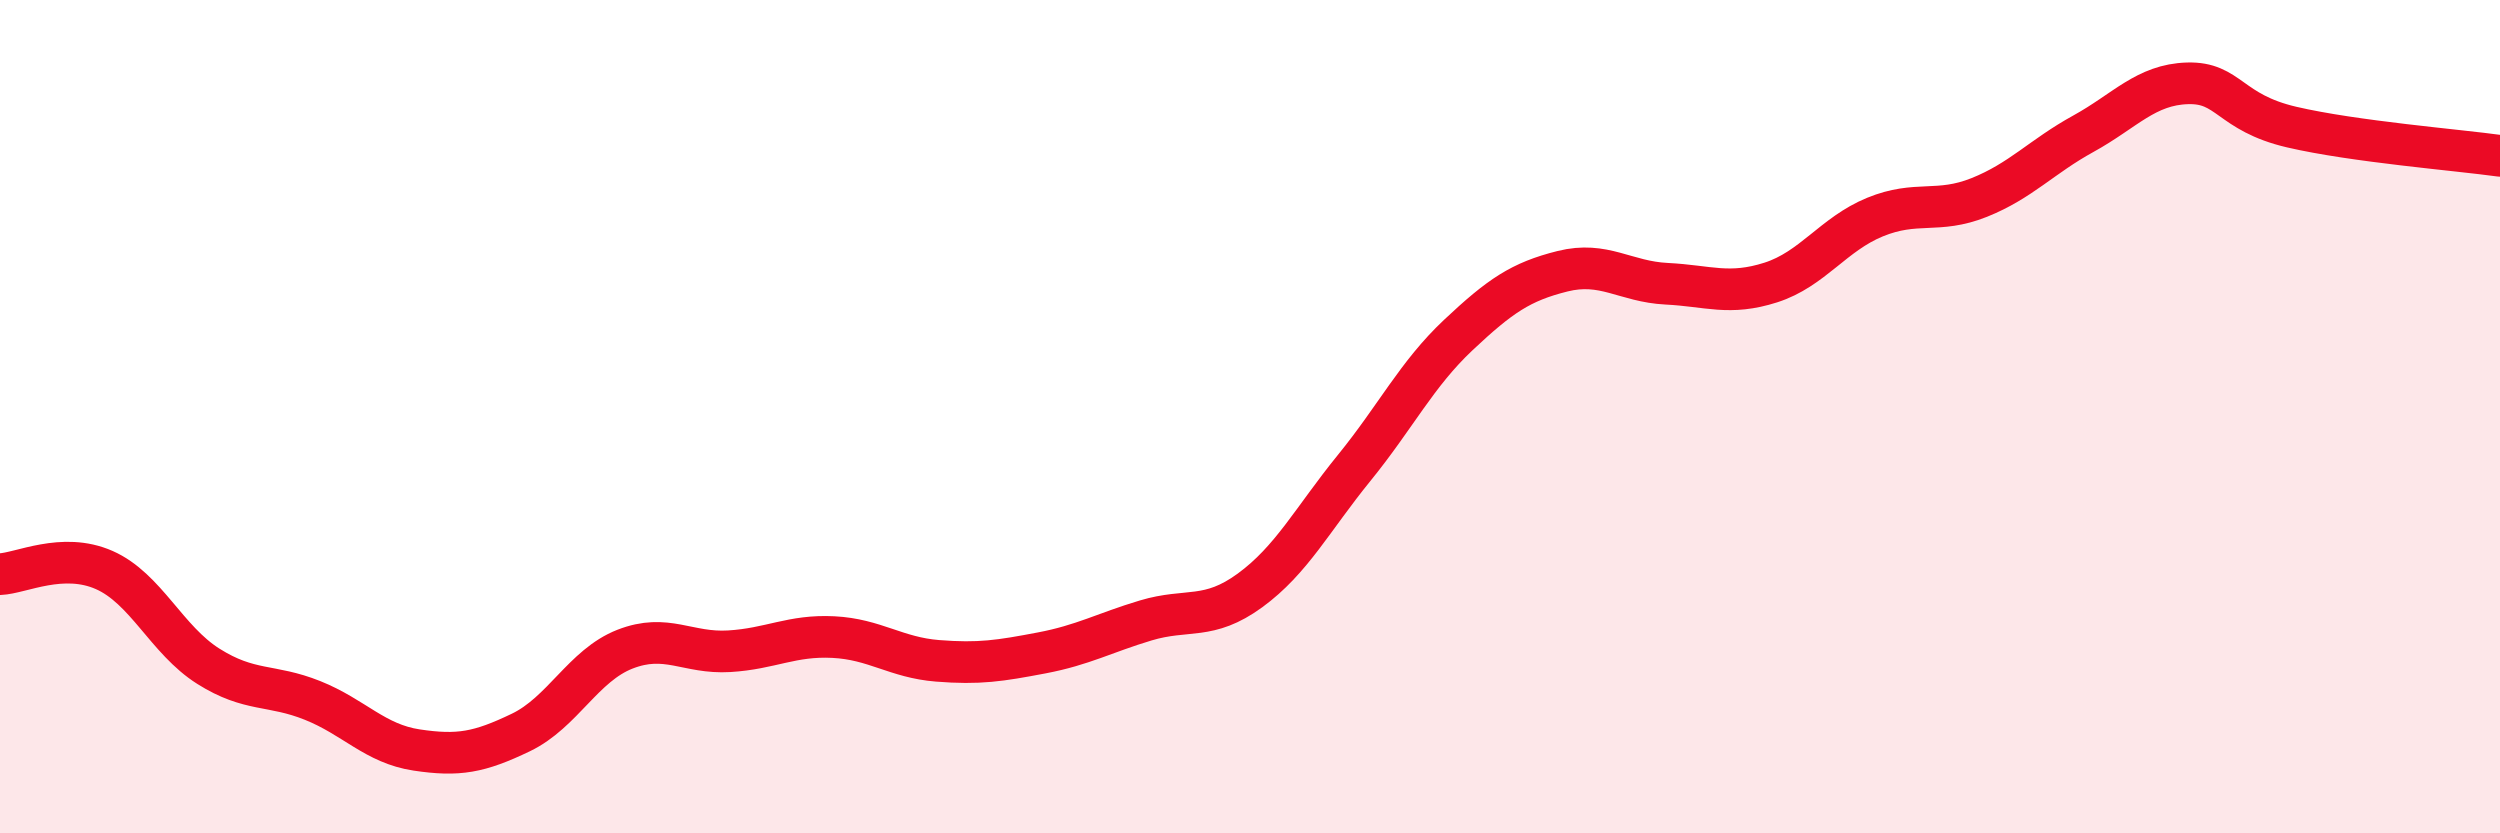
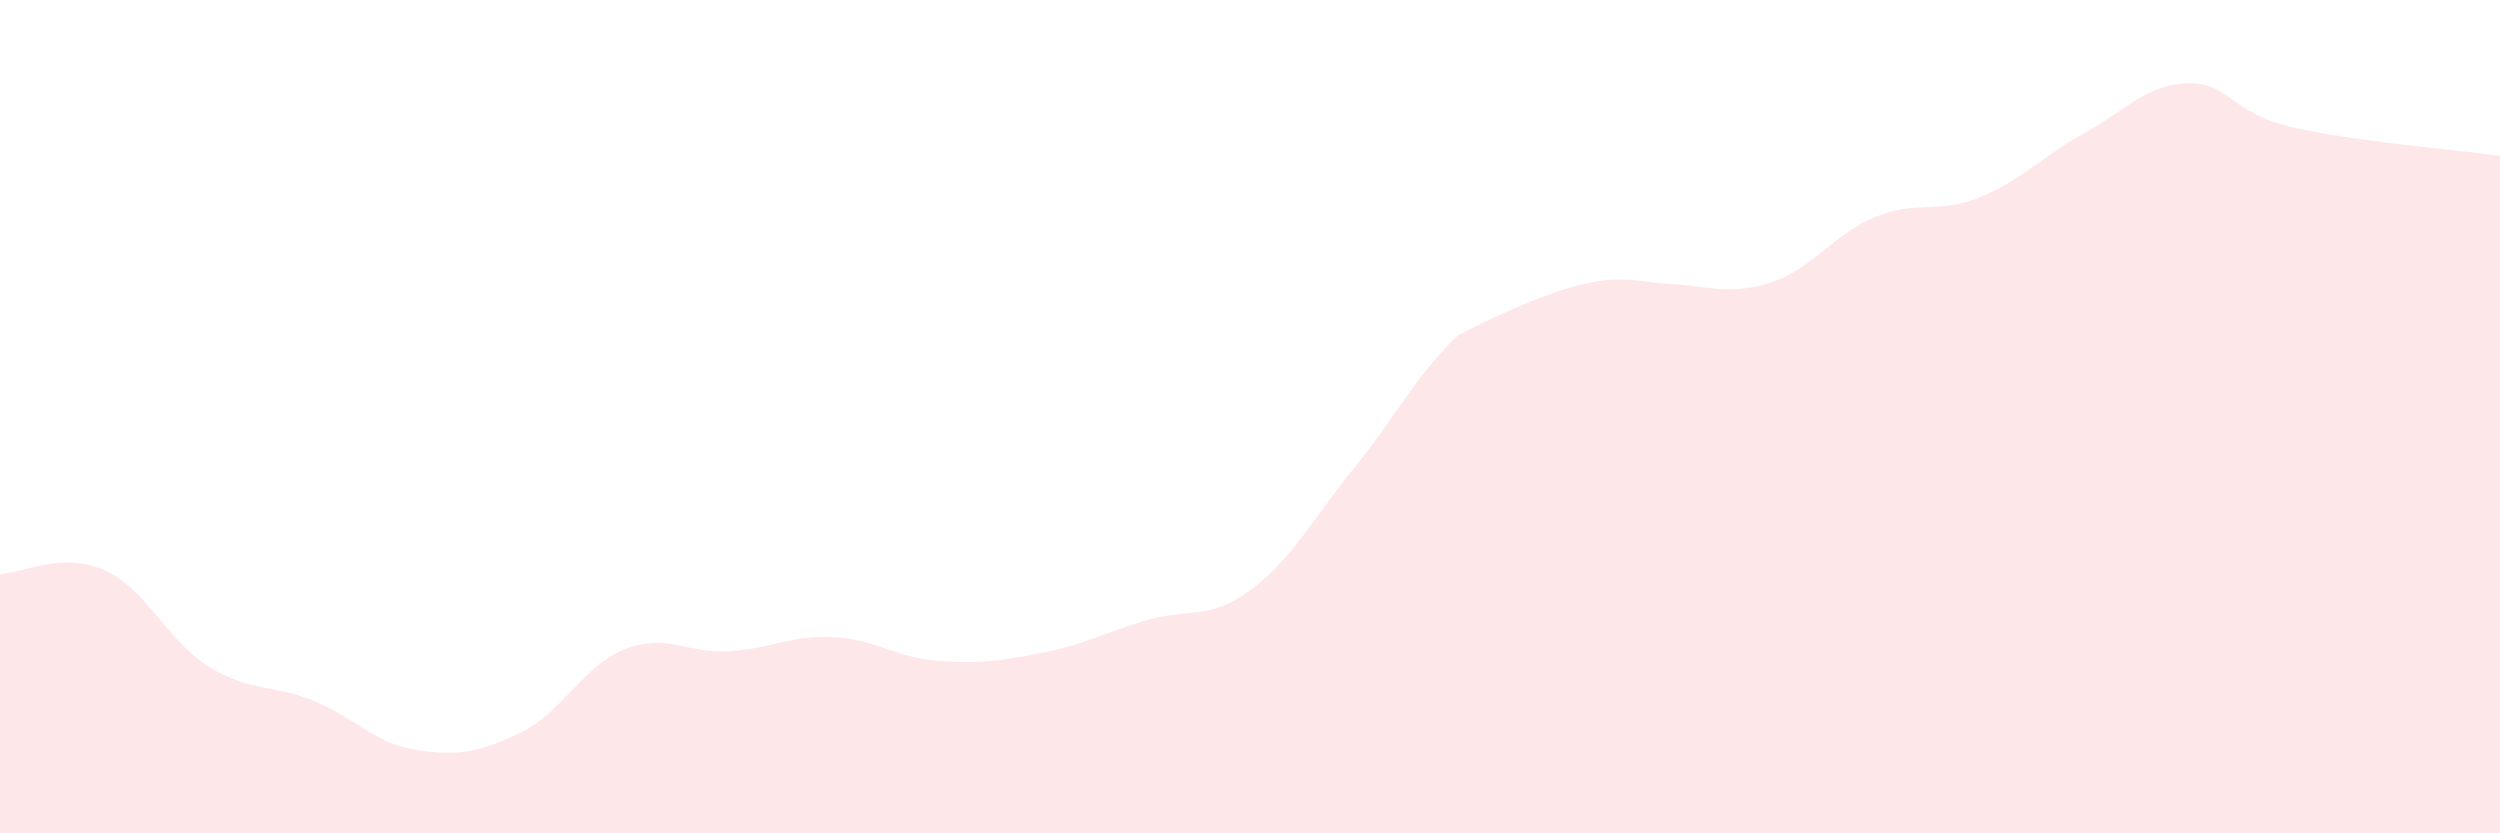
<svg xmlns="http://www.w3.org/2000/svg" width="60" height="20" viewBox="0 0 60 20">
-   <path d="M 0,13.78 C 0.5,13.76 1.5,13.24 2.5,13.68 C 3.5,14.12 4,15.36 5,15.99 C 6,16.62 6.5,16.41 7.5,16.81 C 8.5,17.21 9,17.85 10,18 C 11,18.15 11.5,18.06 12.5,17.58 C 13.5,17.1 14,15.97 15,15.58 C 16,15.19 16.5,15.69 17.5,15.63 C 18.5,15.57 19,15.24 20,15.29 C 21,15.34 21.5,15.78 22.5,15.86 C 23.5,15.94 24,15.86 25,15.67 C 26,15.48 26.5,15.19 27.5,14.89 C 28.5,14.59 29,14.9 30,14.17 C 31,13.44 31.5,12.46 32.5,11.23 C 33.5,10 34,8.98 35,8.04 C 36,7.1 36.5,6.76 37.5,6.51 C 38.5,6.26 39,6.76 40,6.81 C 41,6.86 41.5,7.1 42.5,6.78 C 43.5,6.46 44,5.62 45,5.21 C 46,4.8 46.5,5.14 47.5,4.74 C 48.5,4.34 49,3.76 50,3.21 C 51,2.66 51.5,2.03 52.5,2 C 53.5,1.97 53.5,2.7 55,3.05 C 56.5,3.4 59,3.6 60,3.74L60 20L0 20Z" fill="#EB0A25" opacity="0.1" stroke-linecap="round" stroke-linejoin="round" />
-   <path d="M 0,13.78 C 0.5,13.76 1.5,13.24 2.5,13.68 C 3.5,14.12 4,15.36 5,15.99 C 6,16.62 6.5,16.41 7.5,16.81 C 8.5,17.21 9,17.85 10,18 C 11,18.15 11.5,18.06 12.5,17.58 C 13.5,17.1 14,15.97 15,15.58 C 16,15.19 16.5,15.69 17.5,15.63 C 18.5,15.57 19,15.24 20,15.29 C 21,15.34 21.5,15.78 22.5,15.86 C 23.5,15.94 24,15.86 25,15.67 C 26,15.48 26.5,15.19 27.5,14.89 C 28.5,14.59 29,14.9 30,14.17 C 31,13.44 31.5,12.46 32.5,11.23 C 33.5,10 34,8.98 35,8.04 C 36,7.1 36.5,6.76 37.5,6.51 C 38.5,6.26 39,6.76 40,6.81 C 41,6.86 41.5,7.1 42.5,6.78 C 43.5,6.46 44,5.62 45,5.21 C 46,4.8 46.5,5.14 47.5,4.74 C 48.5,4.34 49,3.76 50,3.21 C 51,2.66 51.5,2.03 52.5,2 C 53.5,1.97 53.5,2.7 55,3.05 C 56.5,3.4 59,3.6 60,3.74" stroke="#EB0A25" stroke-width="1" fill="none" stroke-linecap="round" stroke-linejoin="round" />
+   <path d="M 0,13.78 C 0.5,13.76 1.5,13.24 2.5,13.68 C 3.5,14.12 4,15.36 5,15.99 C 6,16.62 6.5,16.41 7.5,16.81 C 8.5,17.21 9,17.85 10,18 C 11,18.15 11.5,18.06 12.5,17.58 C 13.5,17.1 14,15.97 15,15.58 C 16,15.19 16.5,15.69 17.5,15.63 C 18.5,15.57 19,15.24 20,15.29 C 21,15.34 21.5,15.78 22.5,15.86 C 23.5,15.94 24,15.86 25,15.67 C 26,15.48 26.5,15.19 27.5,14.89 C 28.5,14.59 29,14.9 30,14.17 C 31,13.44 31.5,12.46 32.5,11.23 C 33.5,10 34,8.98 35,8.04 C 38.5,6.26 39,6.76 40,6.81 C 41,6.86 41.5,7.1 42.5,6.78 C 43.5,6.46 44,5.62 45,5.21 C 46,4.8 46.5,5.14 47.5,4.74 C 48.5,4.34 49,3.76 50,3.21 C 51,2.66 51.5,2.03 52.5,2 C 53.5,1.97 53.5,2.7 55,3.05 C 56.5,3.4 59,3.6 60,3.74L60 20L0 20Z" fill="#EB0A25" opacity="0.1" stroke-linecap="round" stroke-linejoin="round" />
</svg>